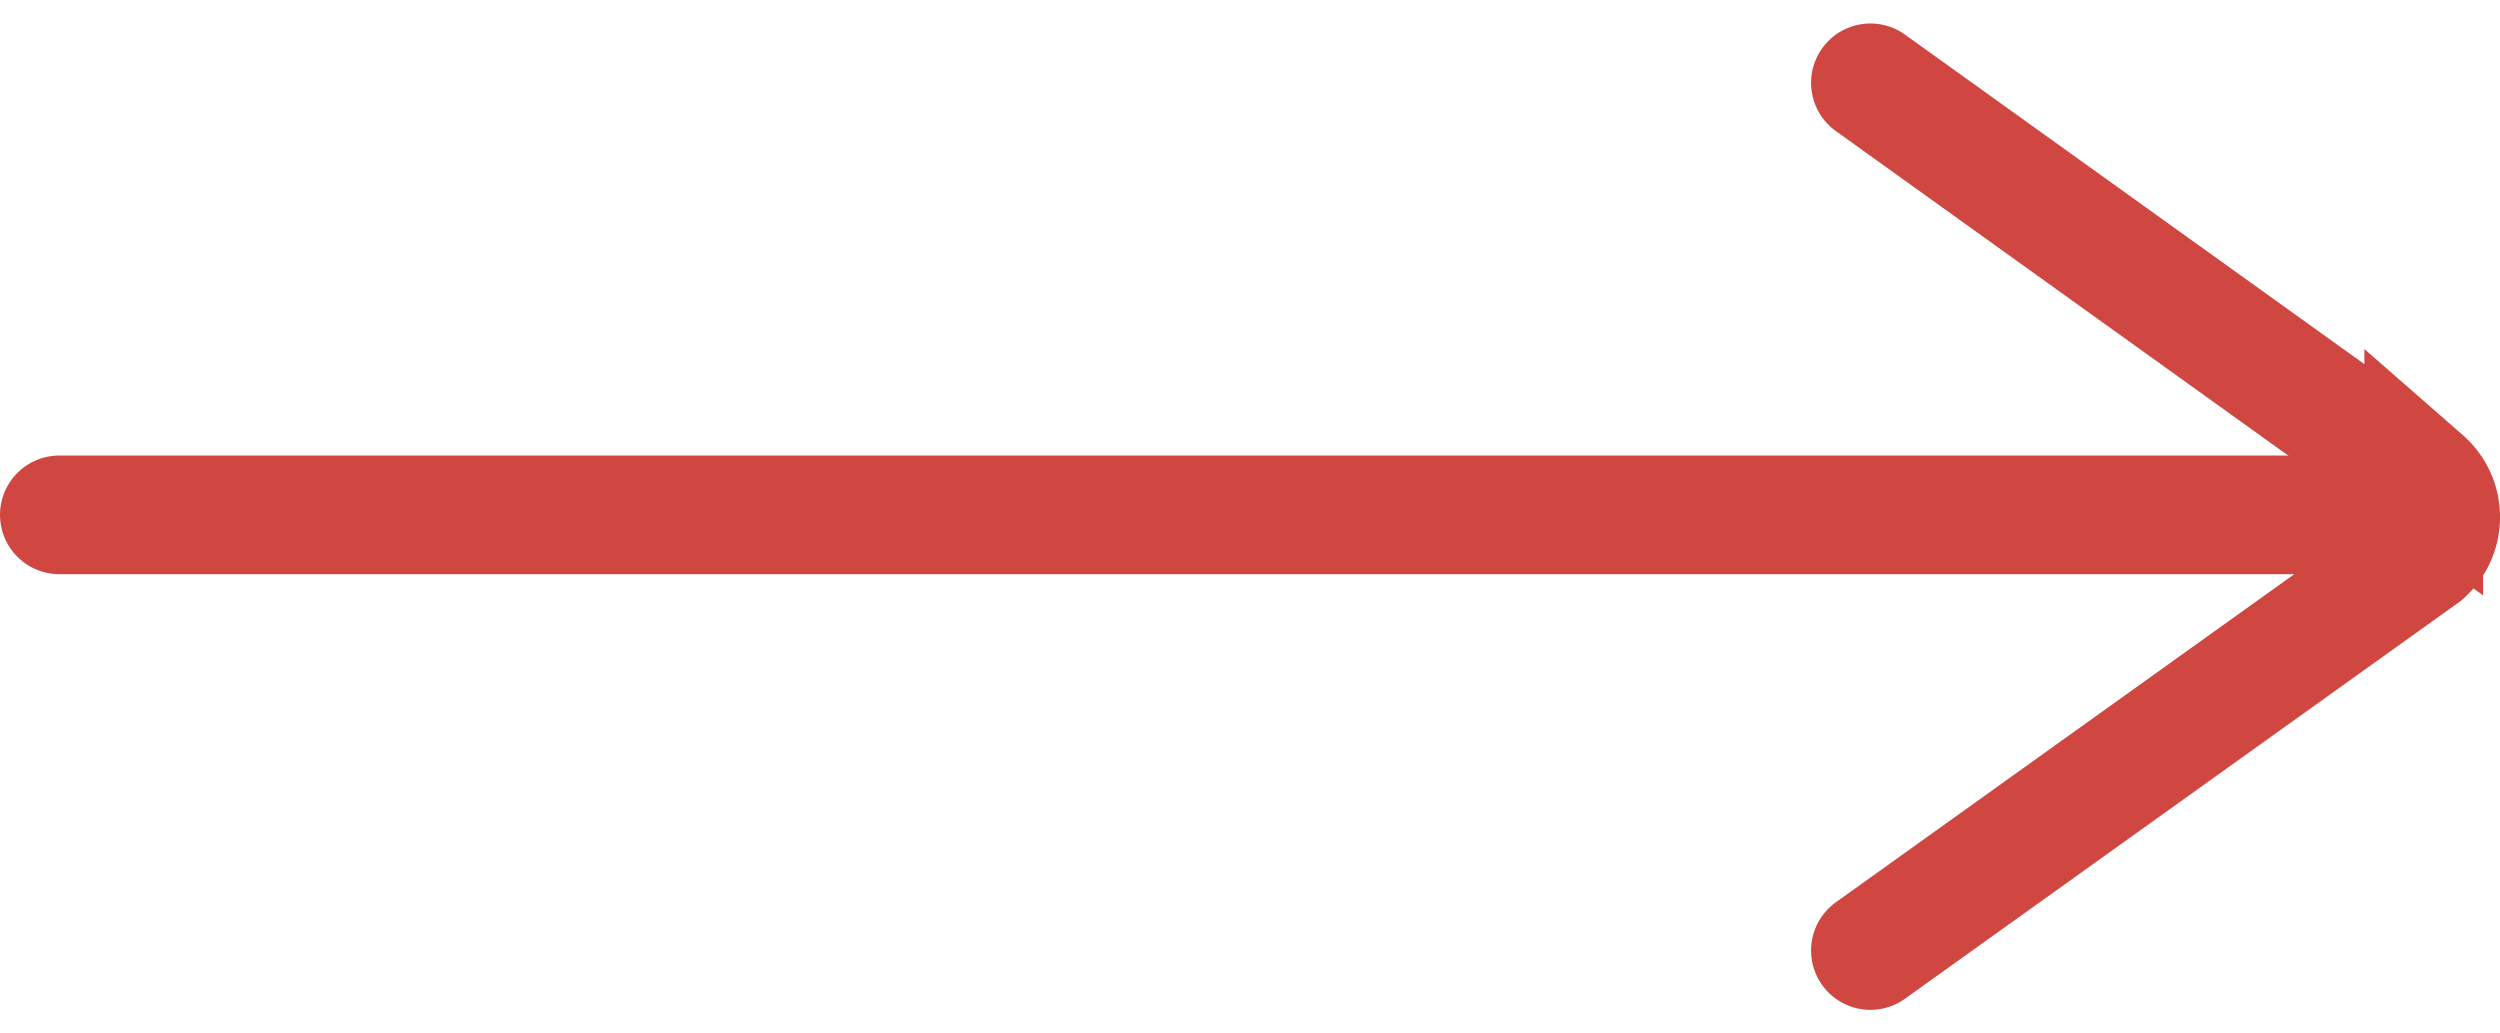
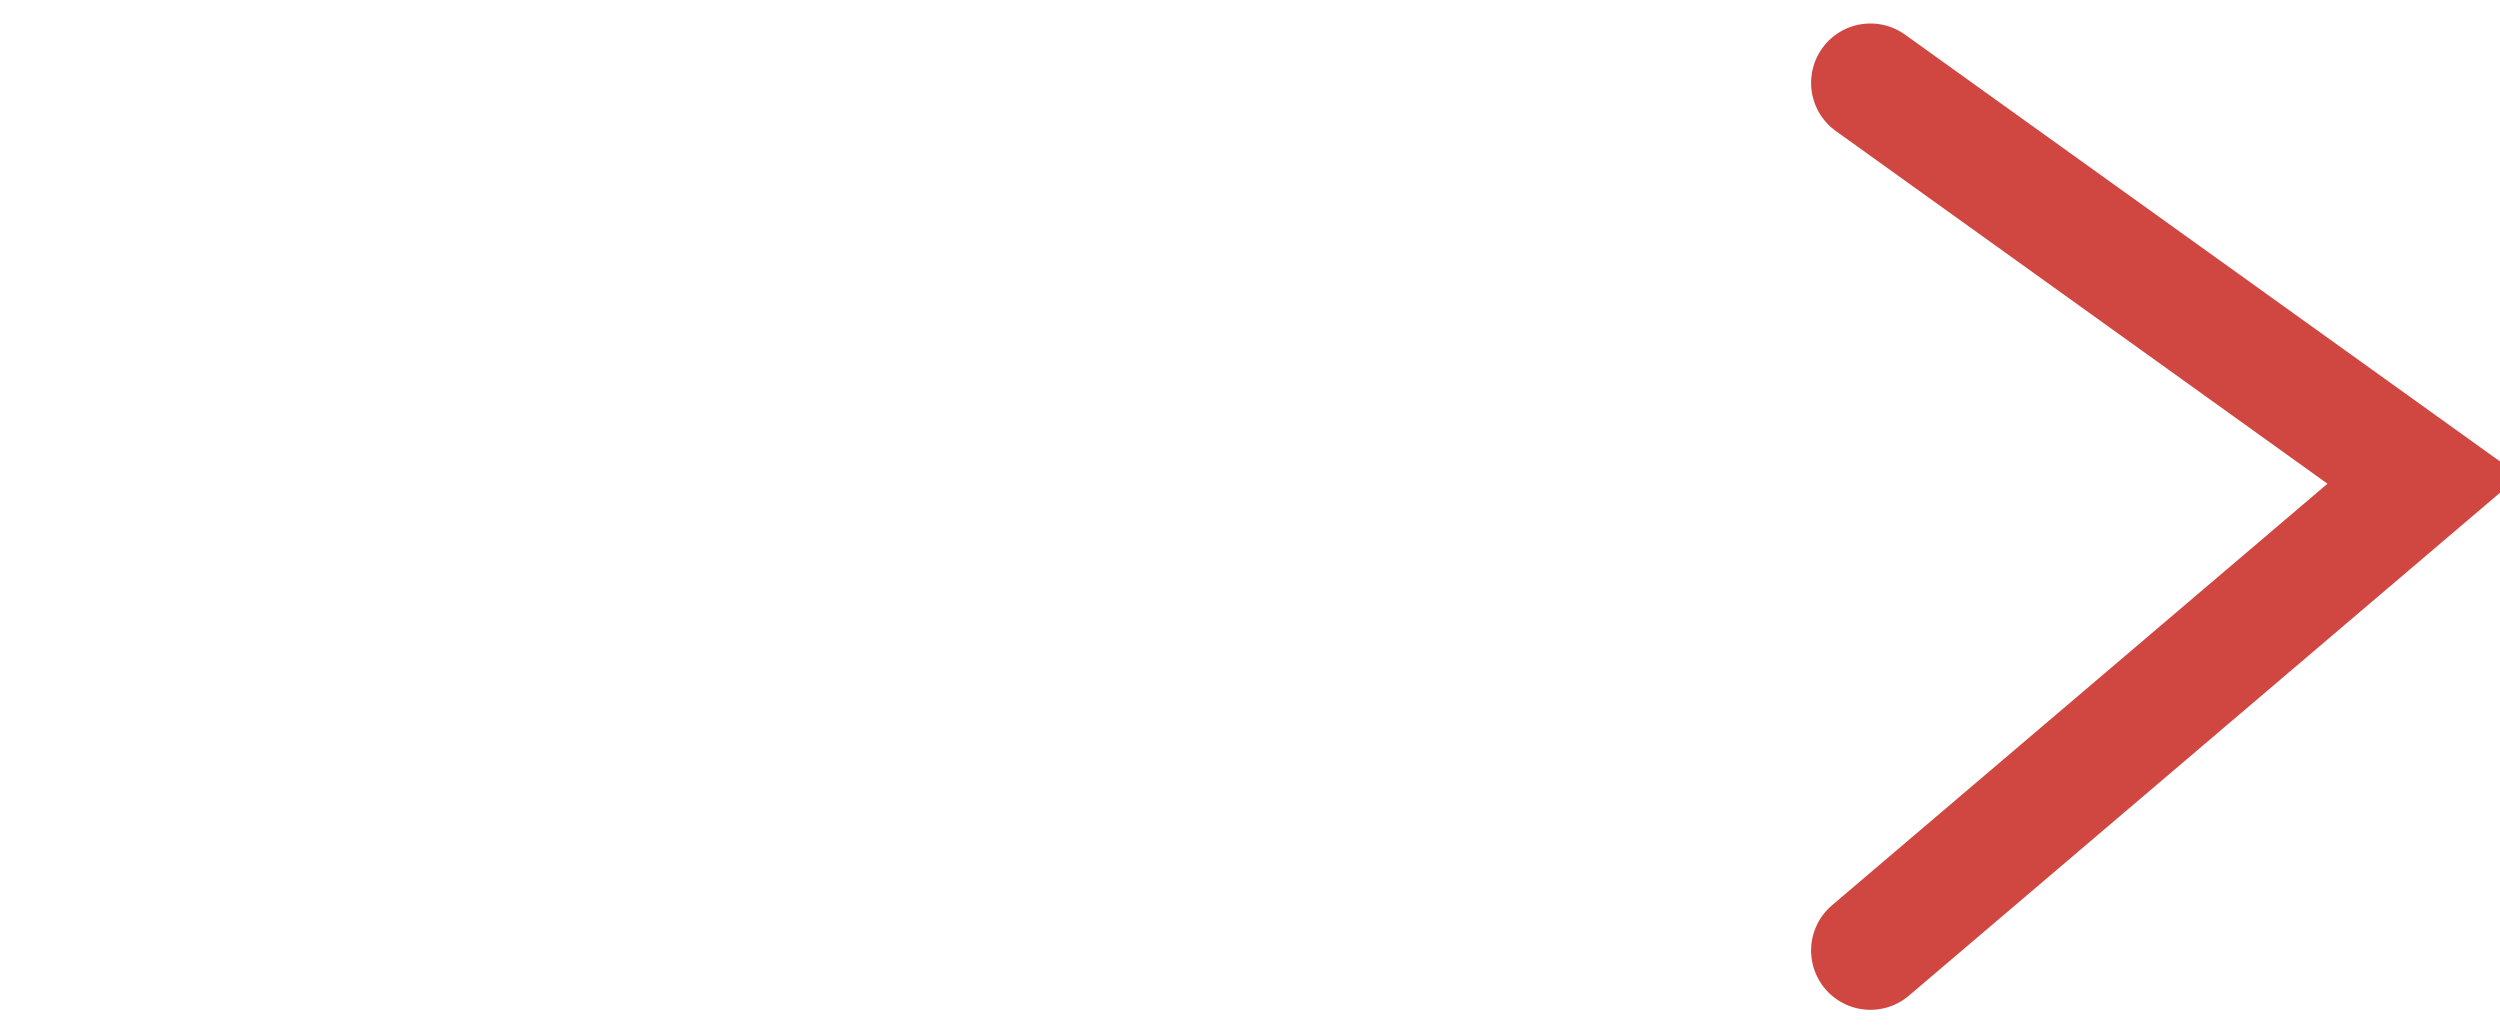
<svg xmlns="http://www.w3.org/2000/svg" width="52.67" height="21.771" viewBox="0 0 52.67 21.771">
  <defs>
    <style>.a{fill:none;}.a,.b{stroke:#d04641;stroke-linecap:round;stroke-miterlimit:10;stroke-width:2.5px;}.b{fill:#fff;}</style>
  </defs>
  <g transform="translate(-402.182 -1833.208)">
    <g transform="translate(403.432 1834.953)">
-       <path class="a" d="M172.11,327.62l11.657,8.362a1.046,1.046,0,0,1,0,1.575L172.11,345.9" transform="translate(-133.954 -327.62)" />
-       <line class="b" x1="50.096" transform="translate(0 9.102)" />
+       <path class="a" d="M172.11,327.62l11.657,8.362L172.11,345.9" transform="translate(-133.954 -327.62)" />
    </g>
  </g>
</svg>